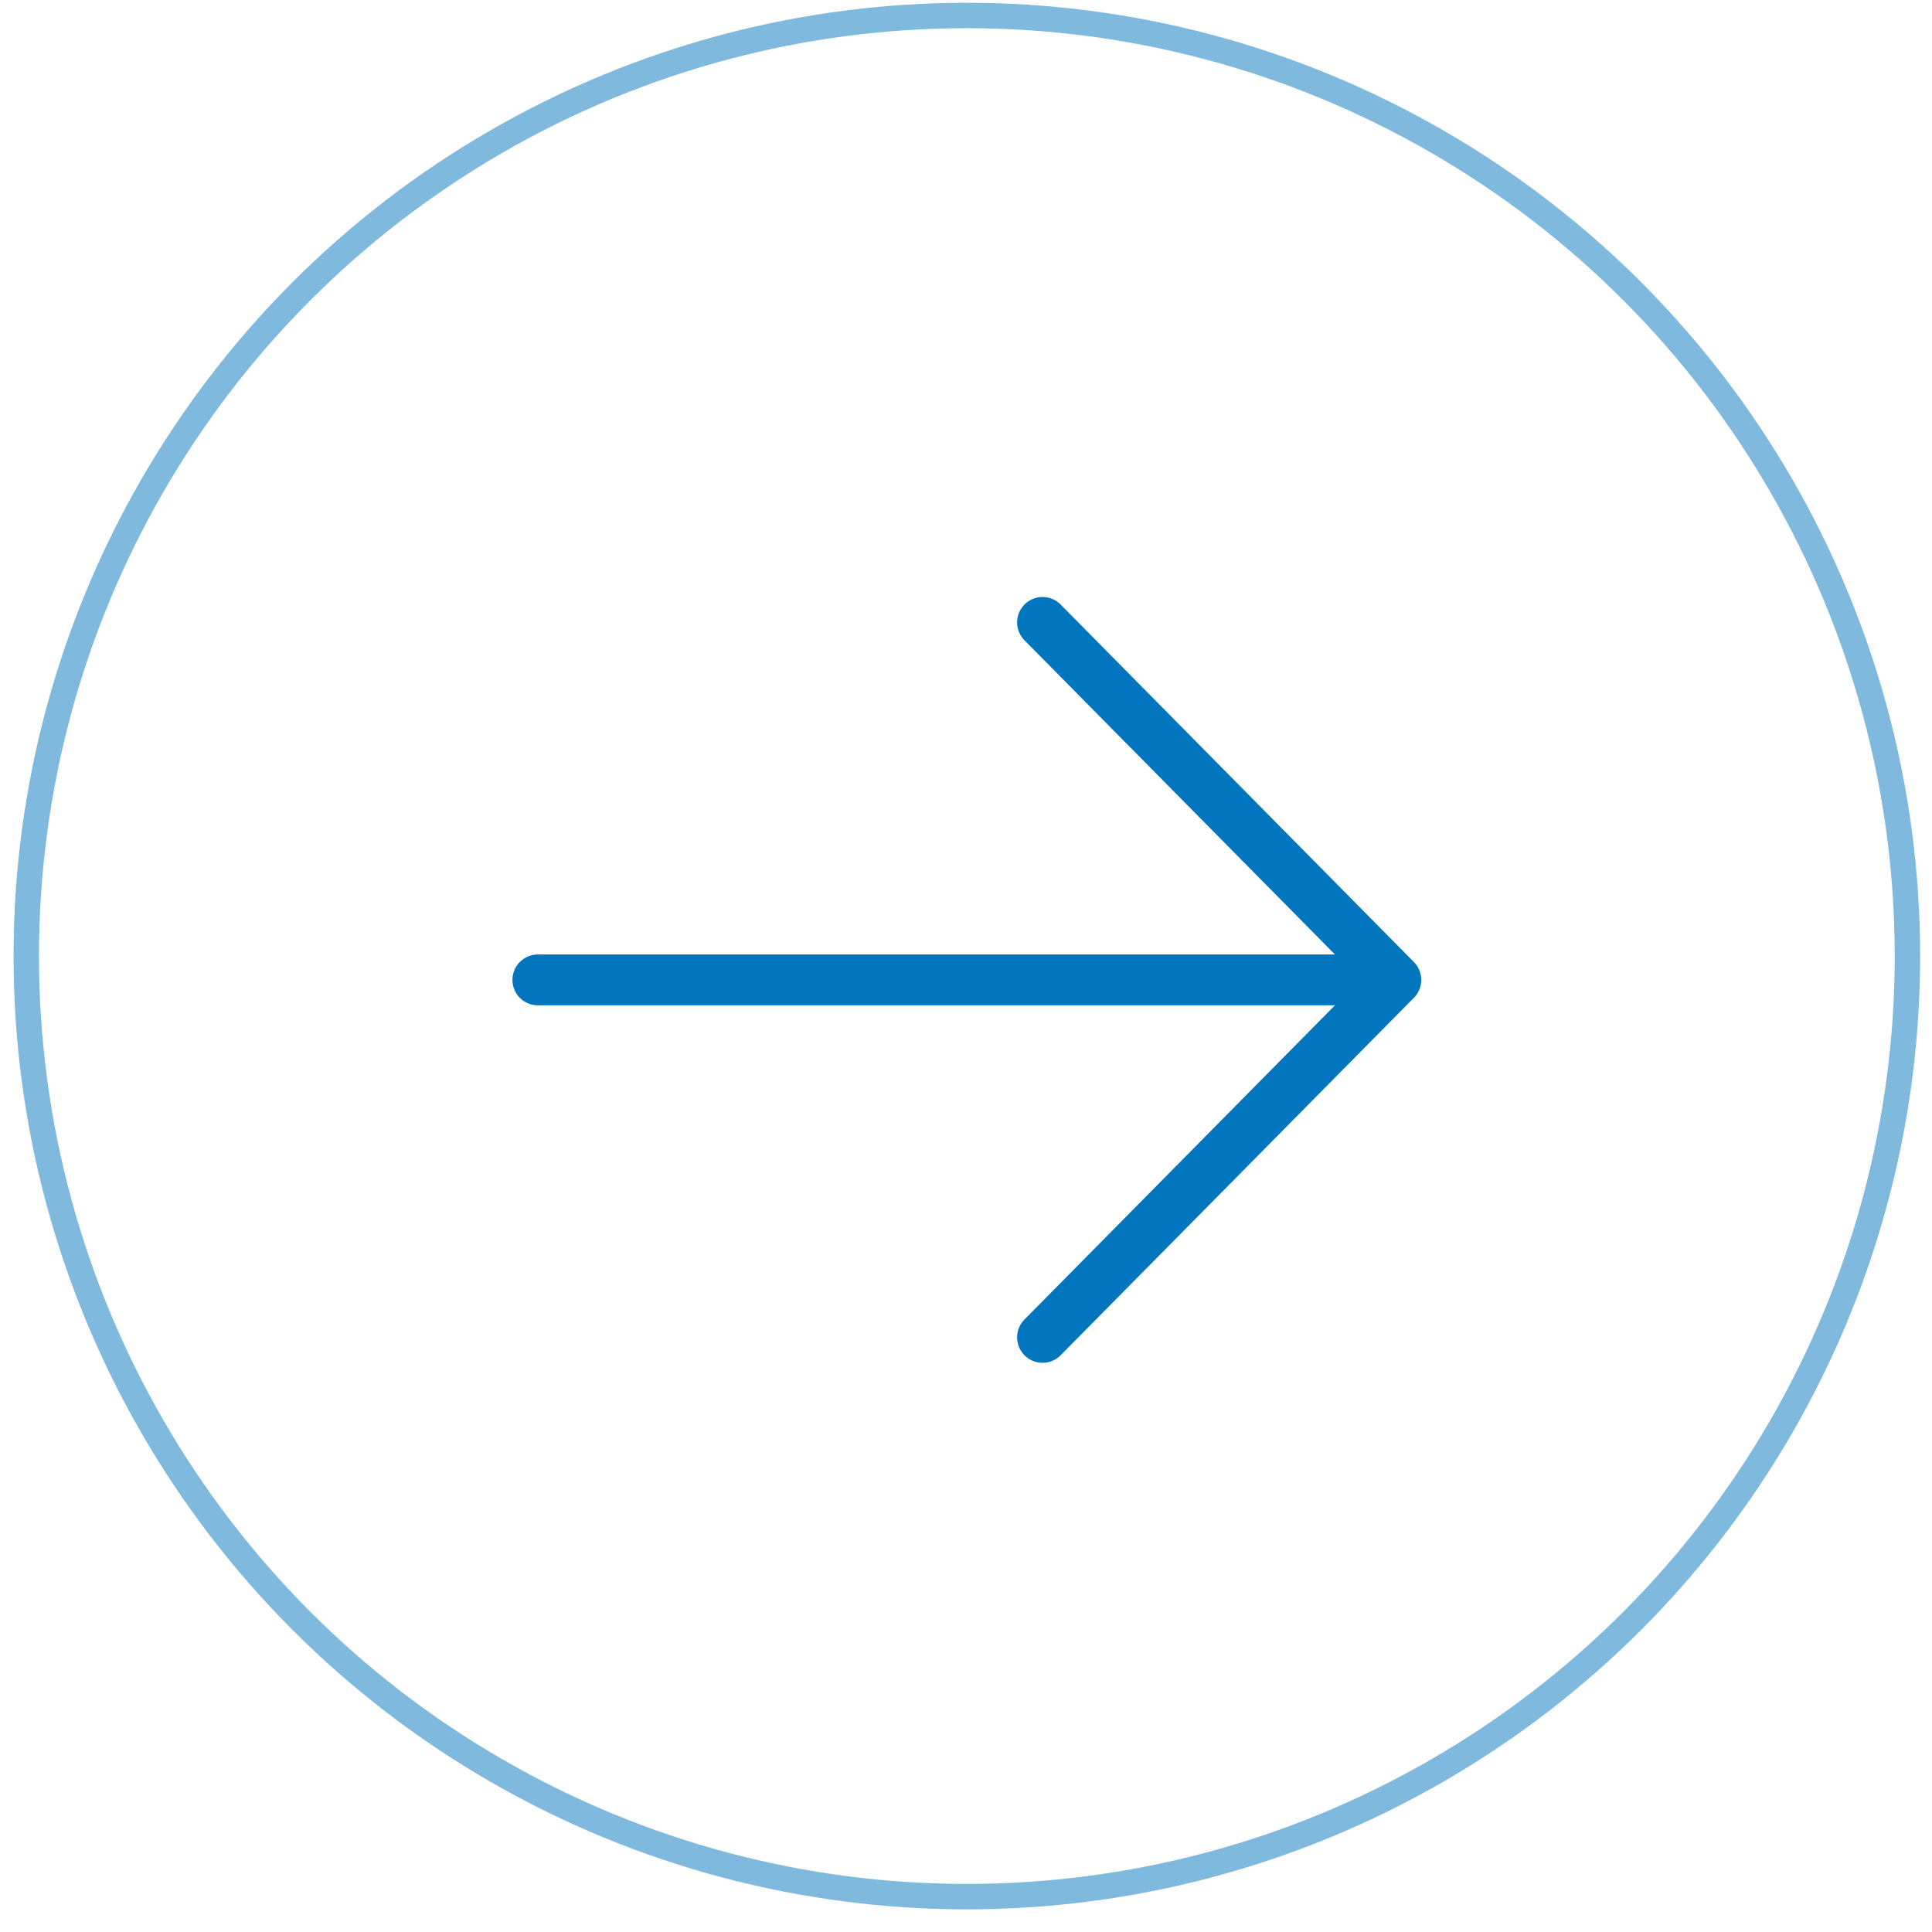
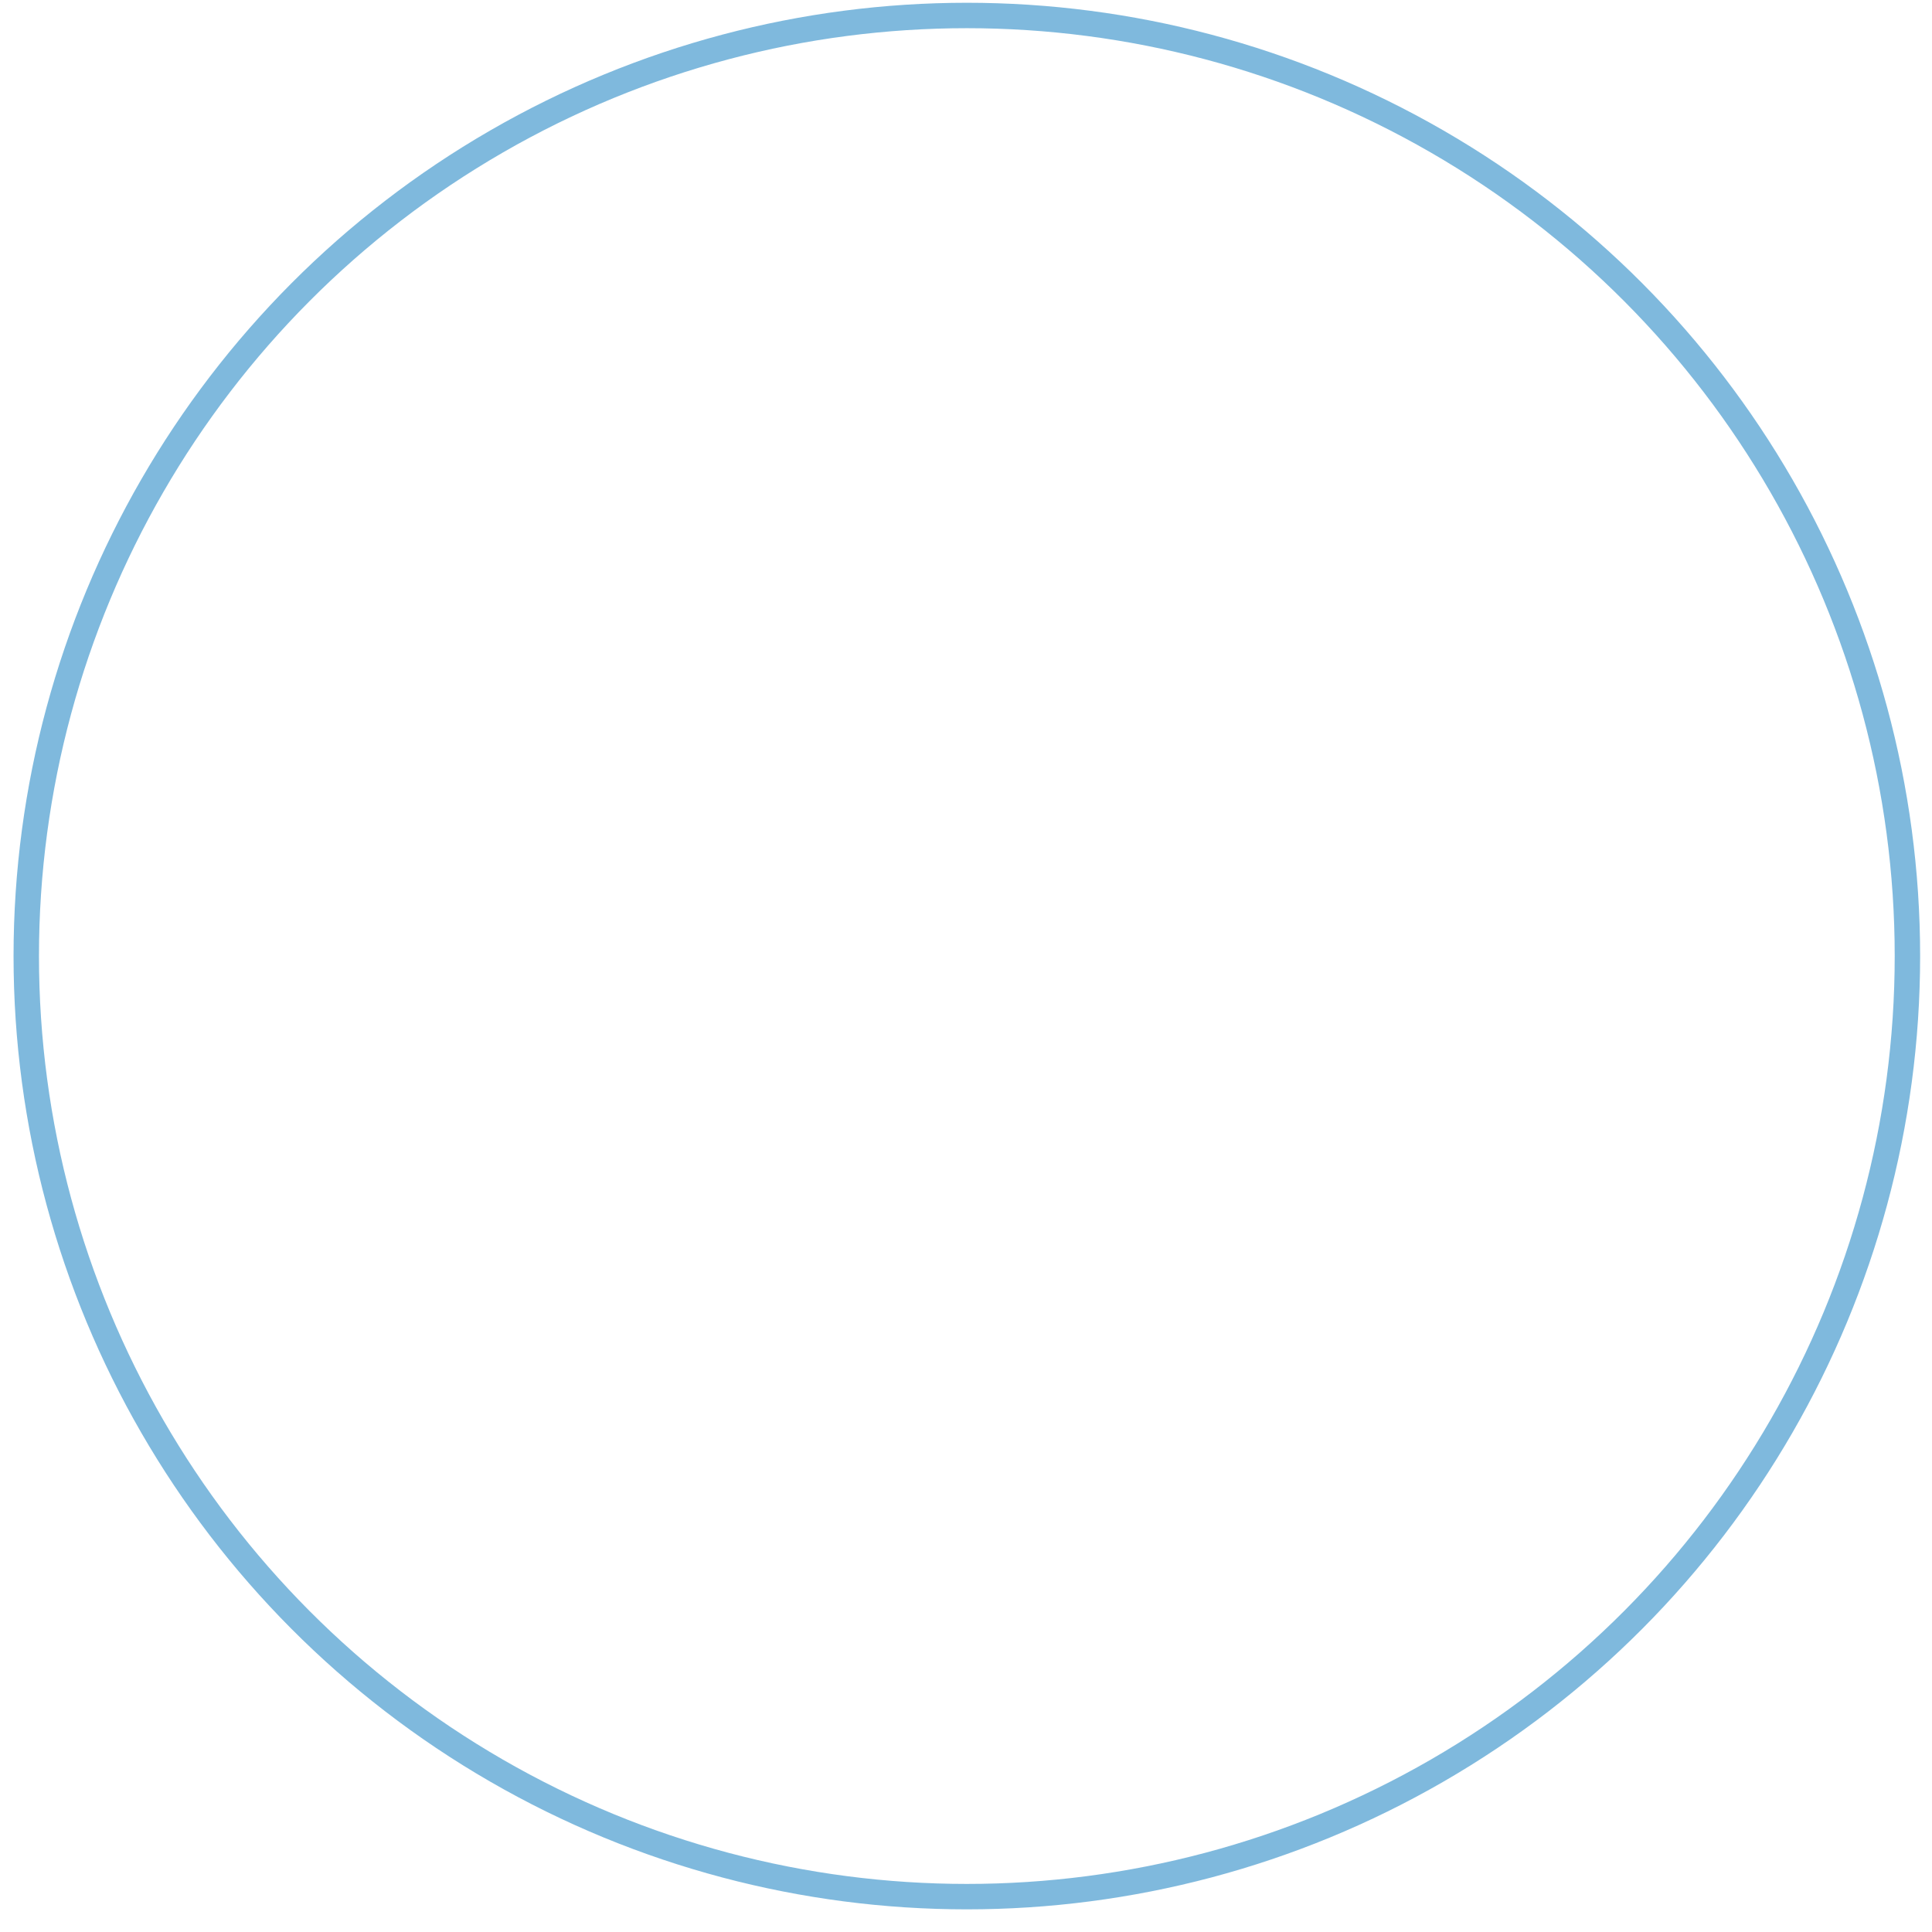
<svg xmlns="http://www.w3.org/2000/svg" width="76" height="76" viewBox="0 0 76 76" fill="none">
  <circle cx="38.033" cy="37.609" r="37" stroke="#0175BD" stroke-opacity="0.5" />
-   <path d="M54.908 38.547L41.011 24.484M54.908 38.547L41.011 52.609M54.908 38.547H21.158" stroke="#0175BD" stroke-width="2" stroke-linecap="round" stroke-linejoin="round" />
</svg>